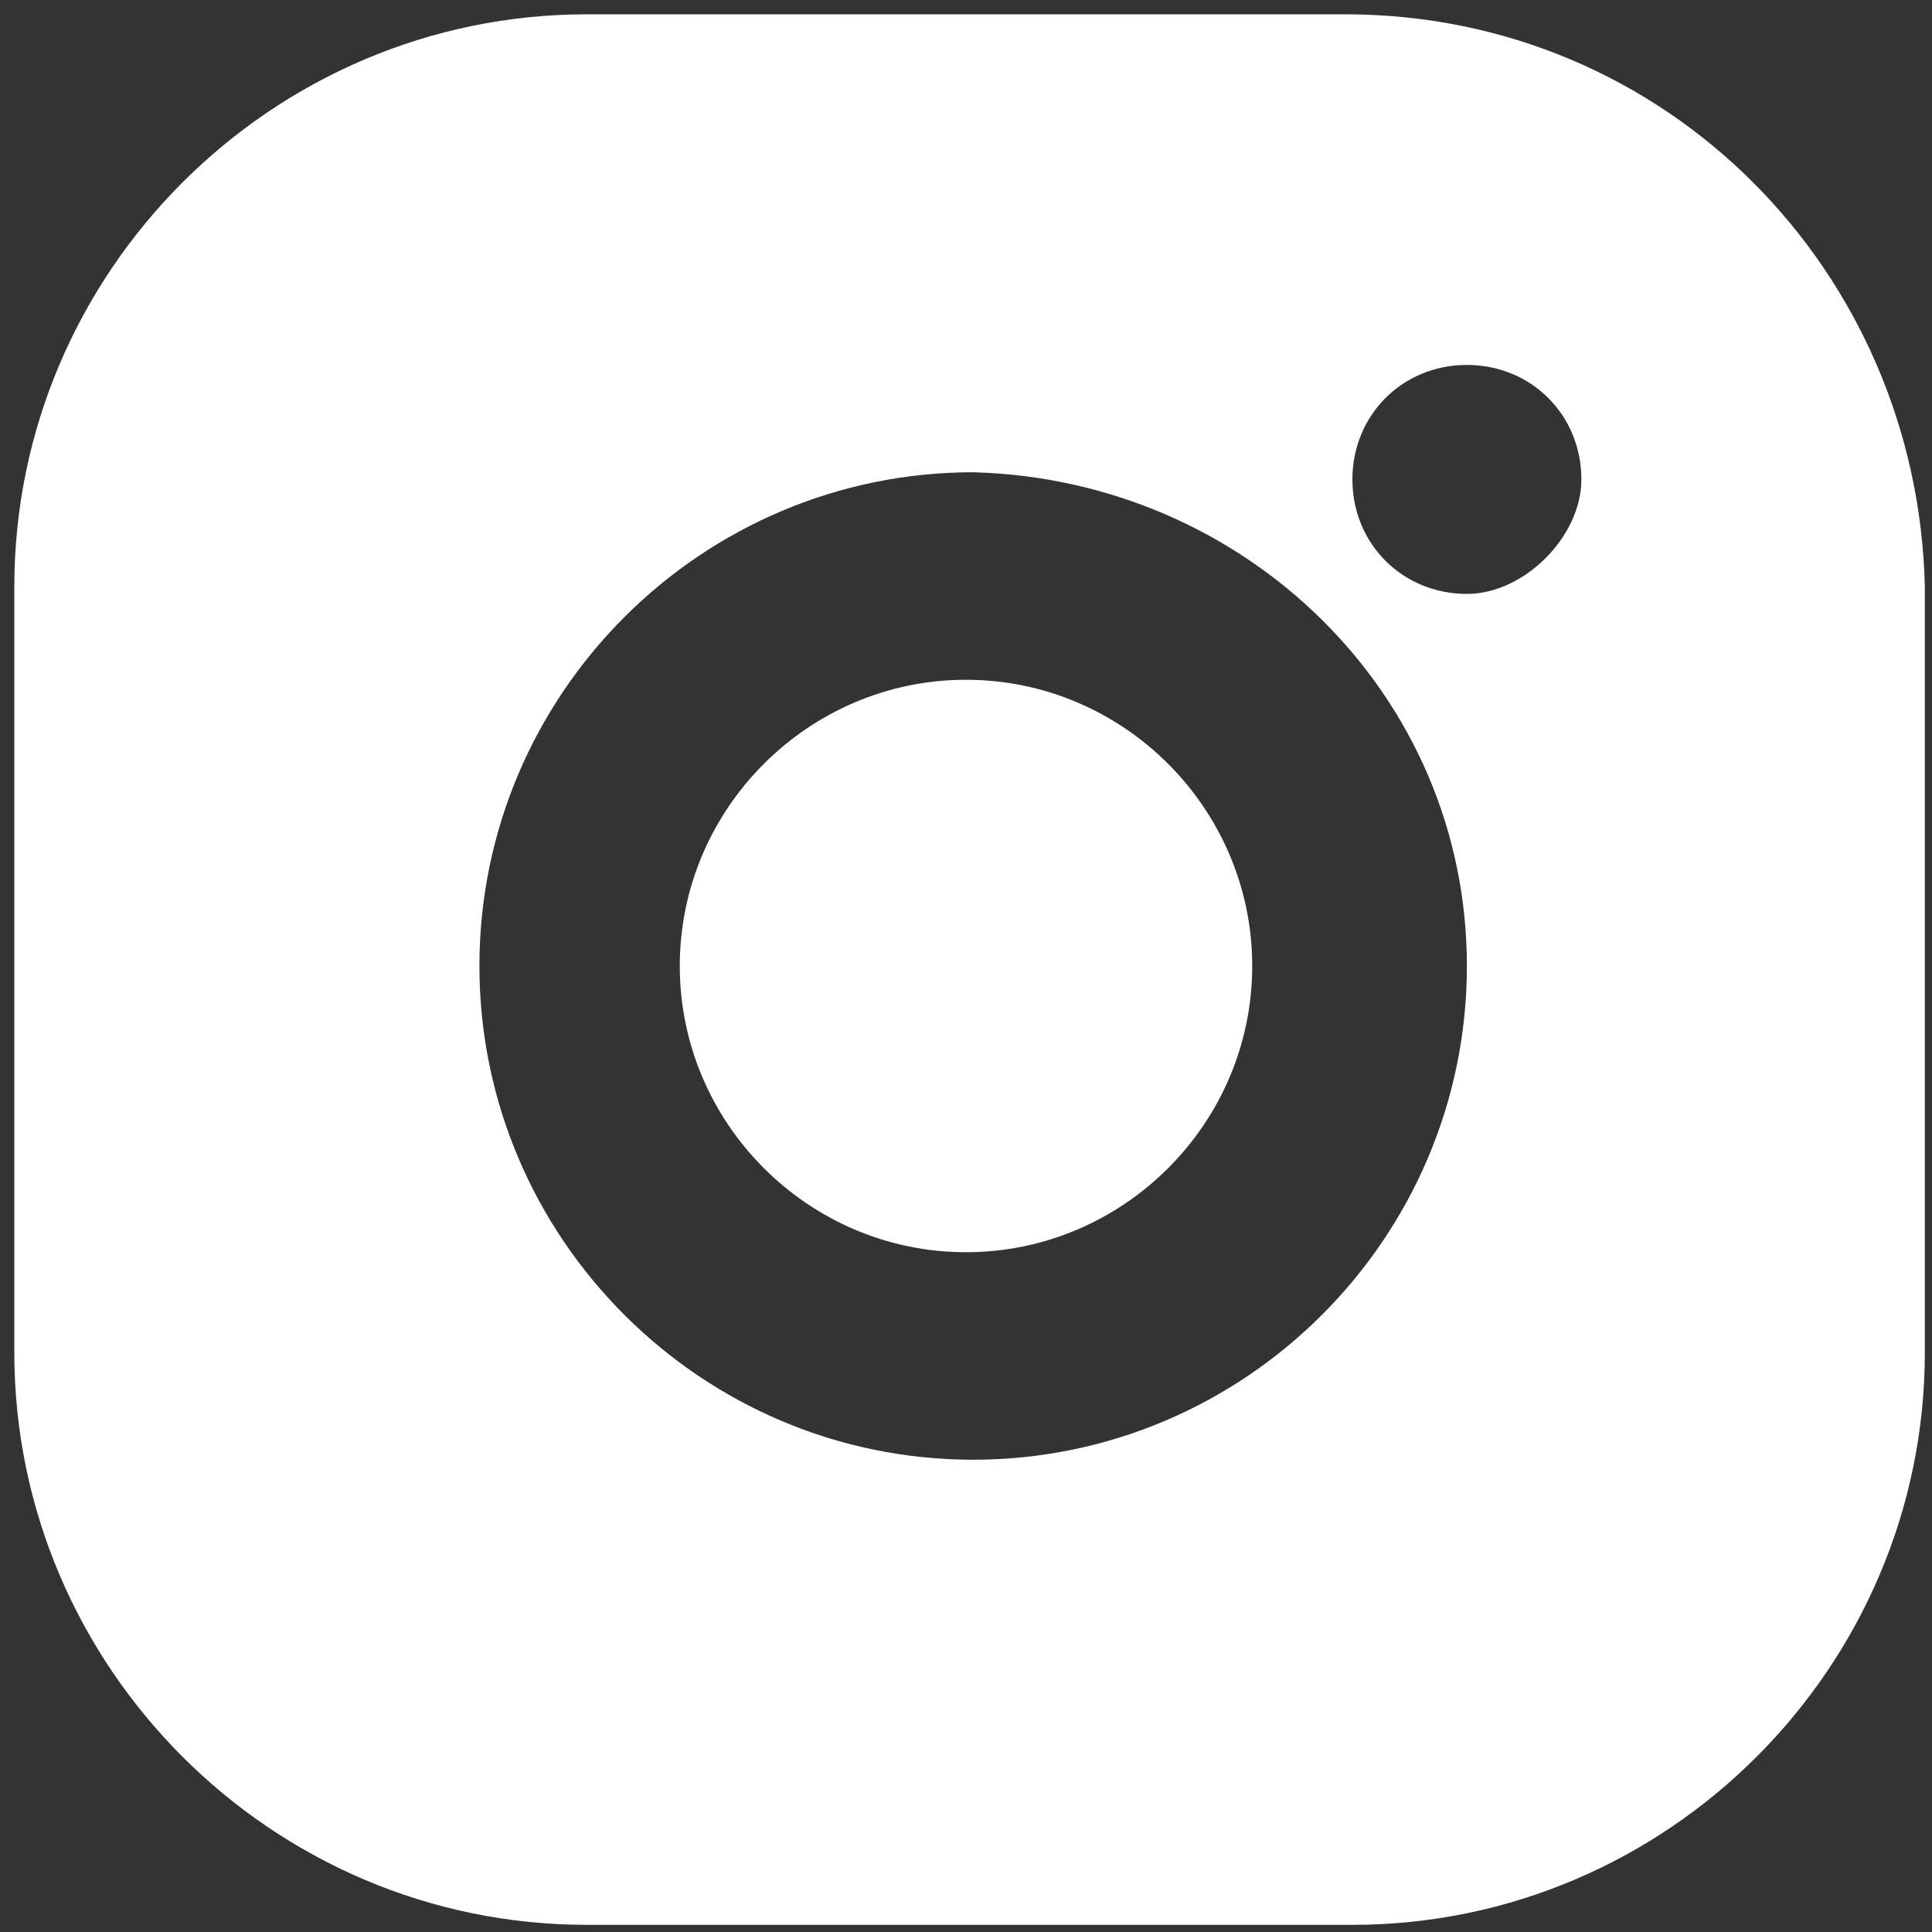
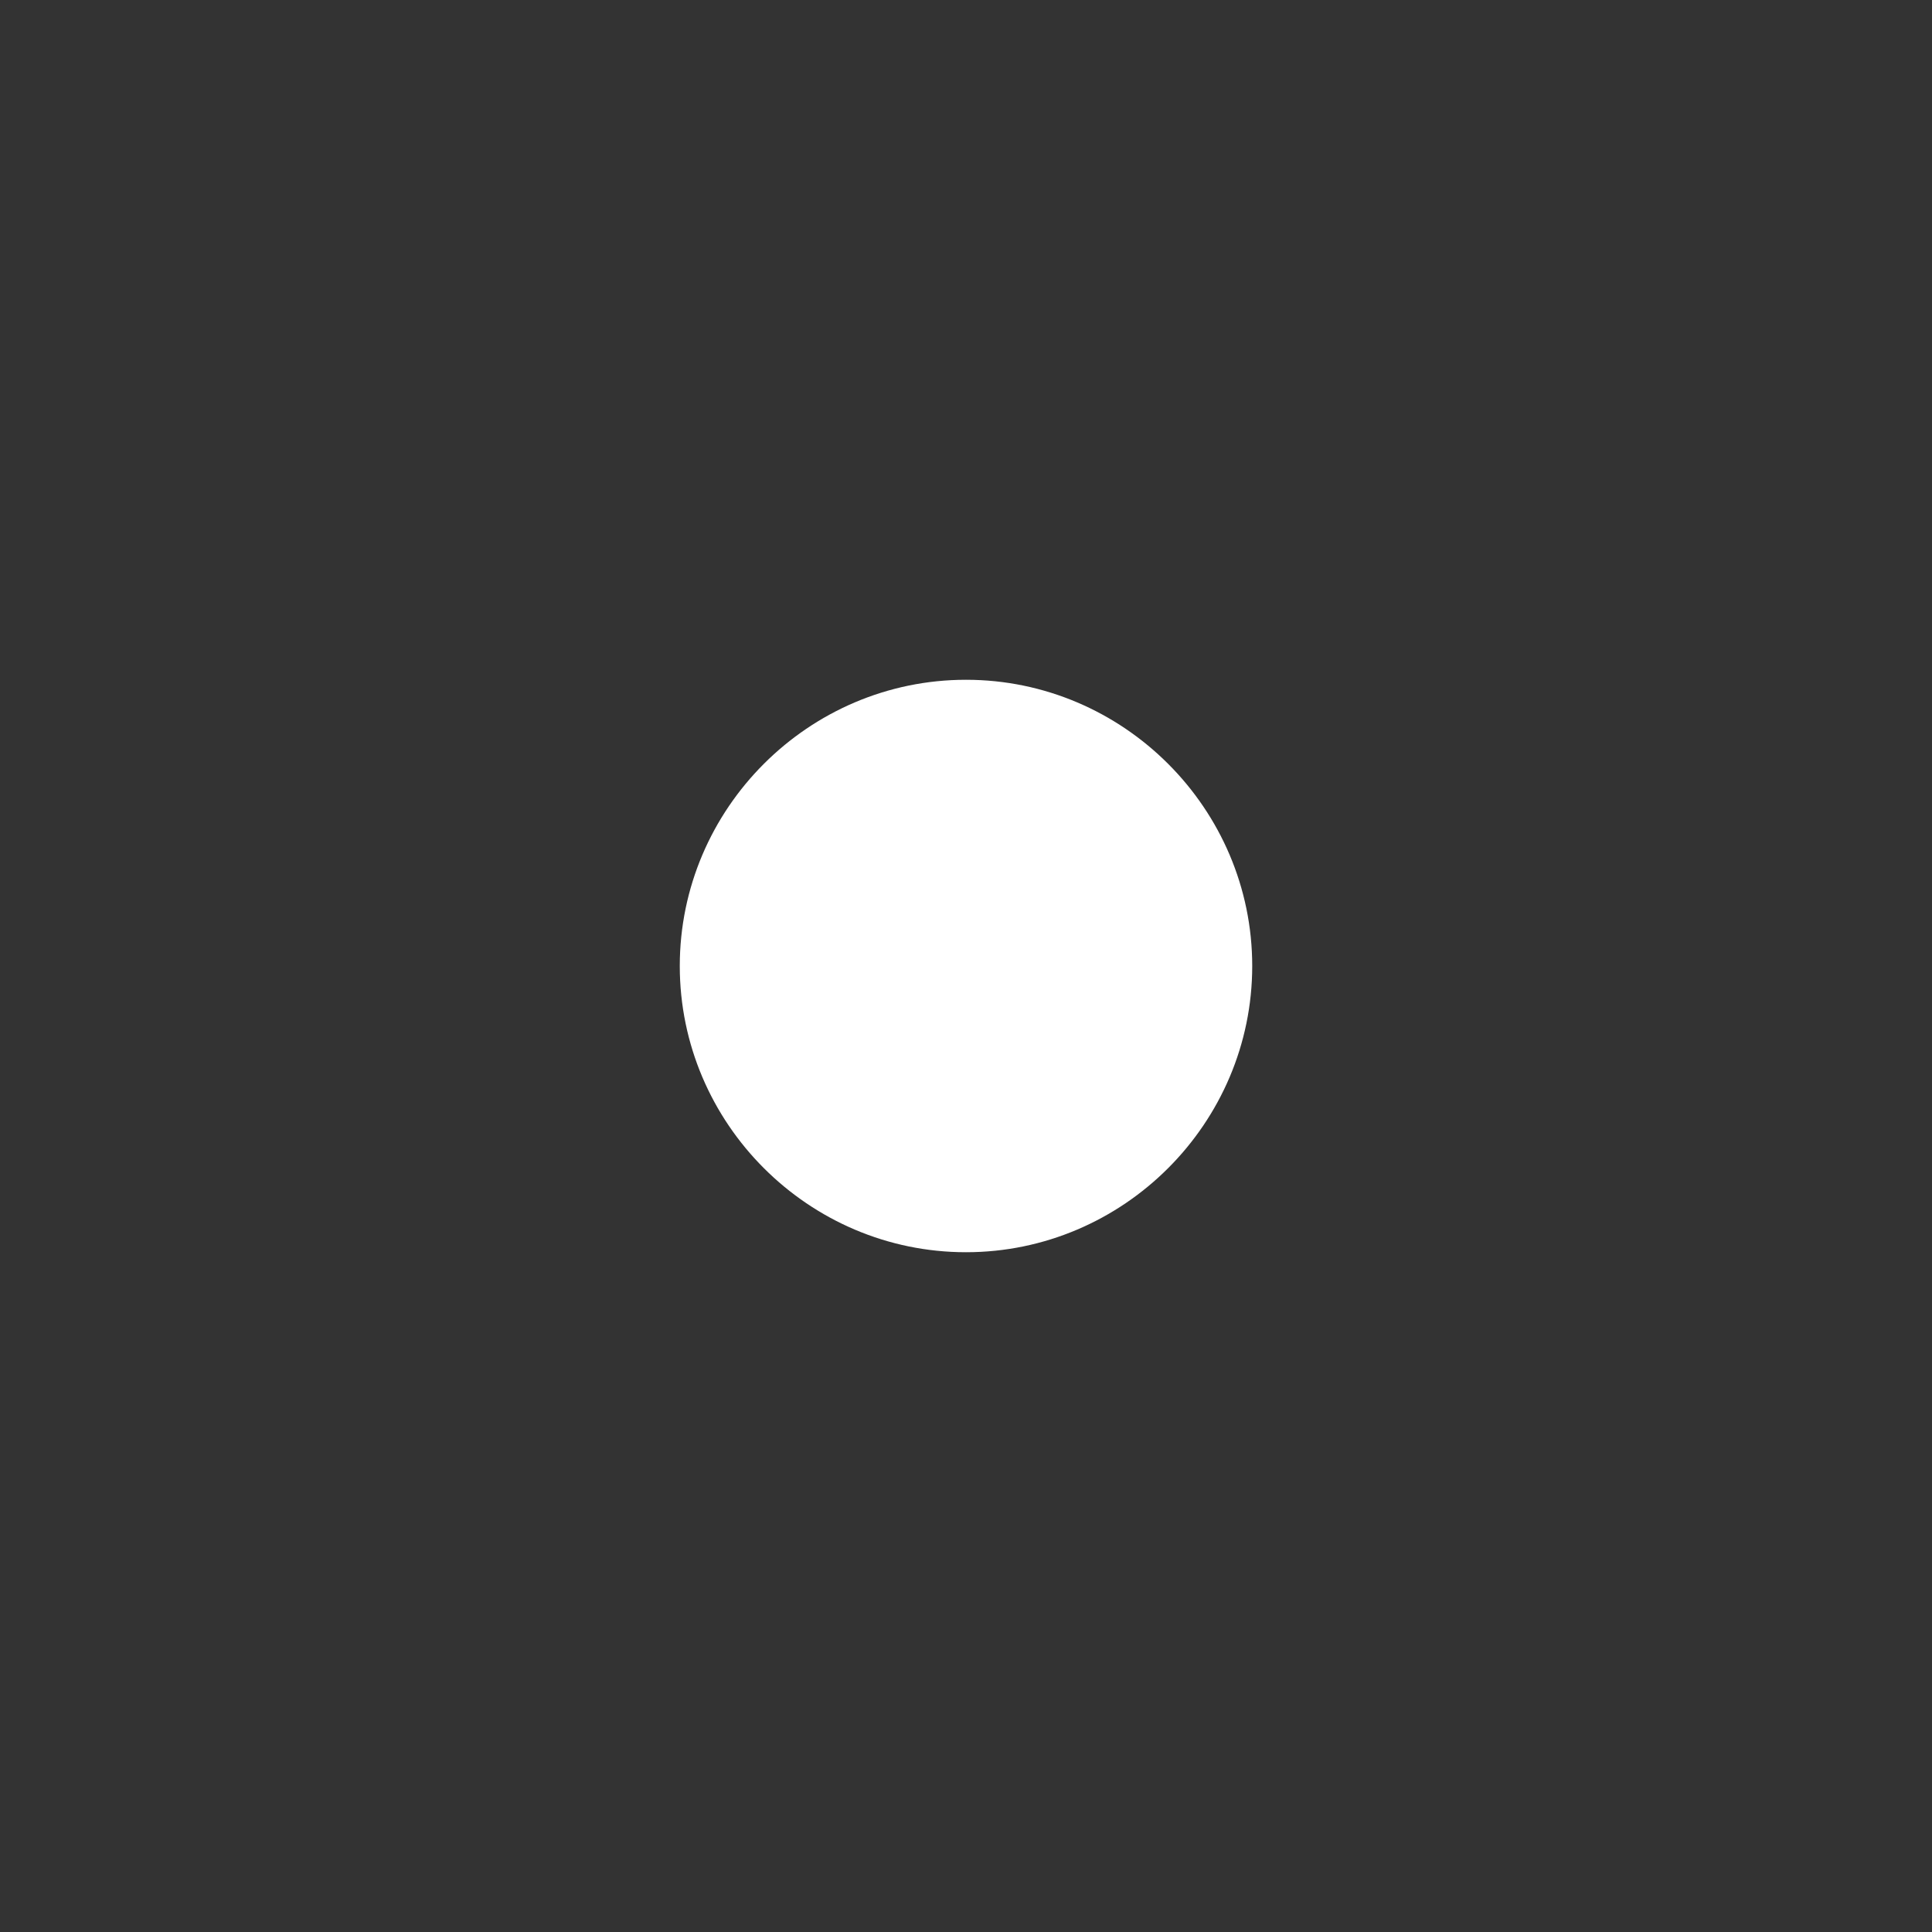
<svg xmlns="http://www.w3.org/2000/svg" version="1.1" id="Layer_1" x="0px" y="0px" viewBox="0 0 27 27" style="enable-background:new 0 0 27 27;" xml:space="preserve">
  <rect x="0" y="0" width="27" height="27" fill="#333333" stroke="none" />
  <style type="text/css">
	.st0{fill:#FFFFFF;}
</style>
-   <path class="st0" d="M18.8,0.2H8.2c-4.4,0-8,3.6-8,8v10.7c0,4.4,3.6,8,8,8h10.7c4.4,0,8-3.6,8-8V8.2C26.8,3.8,23.3,0.2,18.8,0.2z   M20.5,13.5c0,3.8-3.1,6.9-6.9,6.9s-6.9-3.1-6.9-6.9s3.1-6.9,6.9-6.9C17.4,6.7,20.5,9.7,20.5,13.5z M20.5,8.3  c-0.9,0-1.6-0.7-1.6-1.6c0-0.9,0.7-1.6,1.6-1.6s1.6,0.7,1.6,1.6C22.1,7.5,21.3,8.3,20.5,8.3z" />
  <path class="st0" d="M13.5,9.5c-2.2,0-4,1.8-4,4s1.8,4,4,4c2.2,0,4-1.8,4-4C17.5,11.3,15.7,9.5,13.5,9.5z" />
</svg>